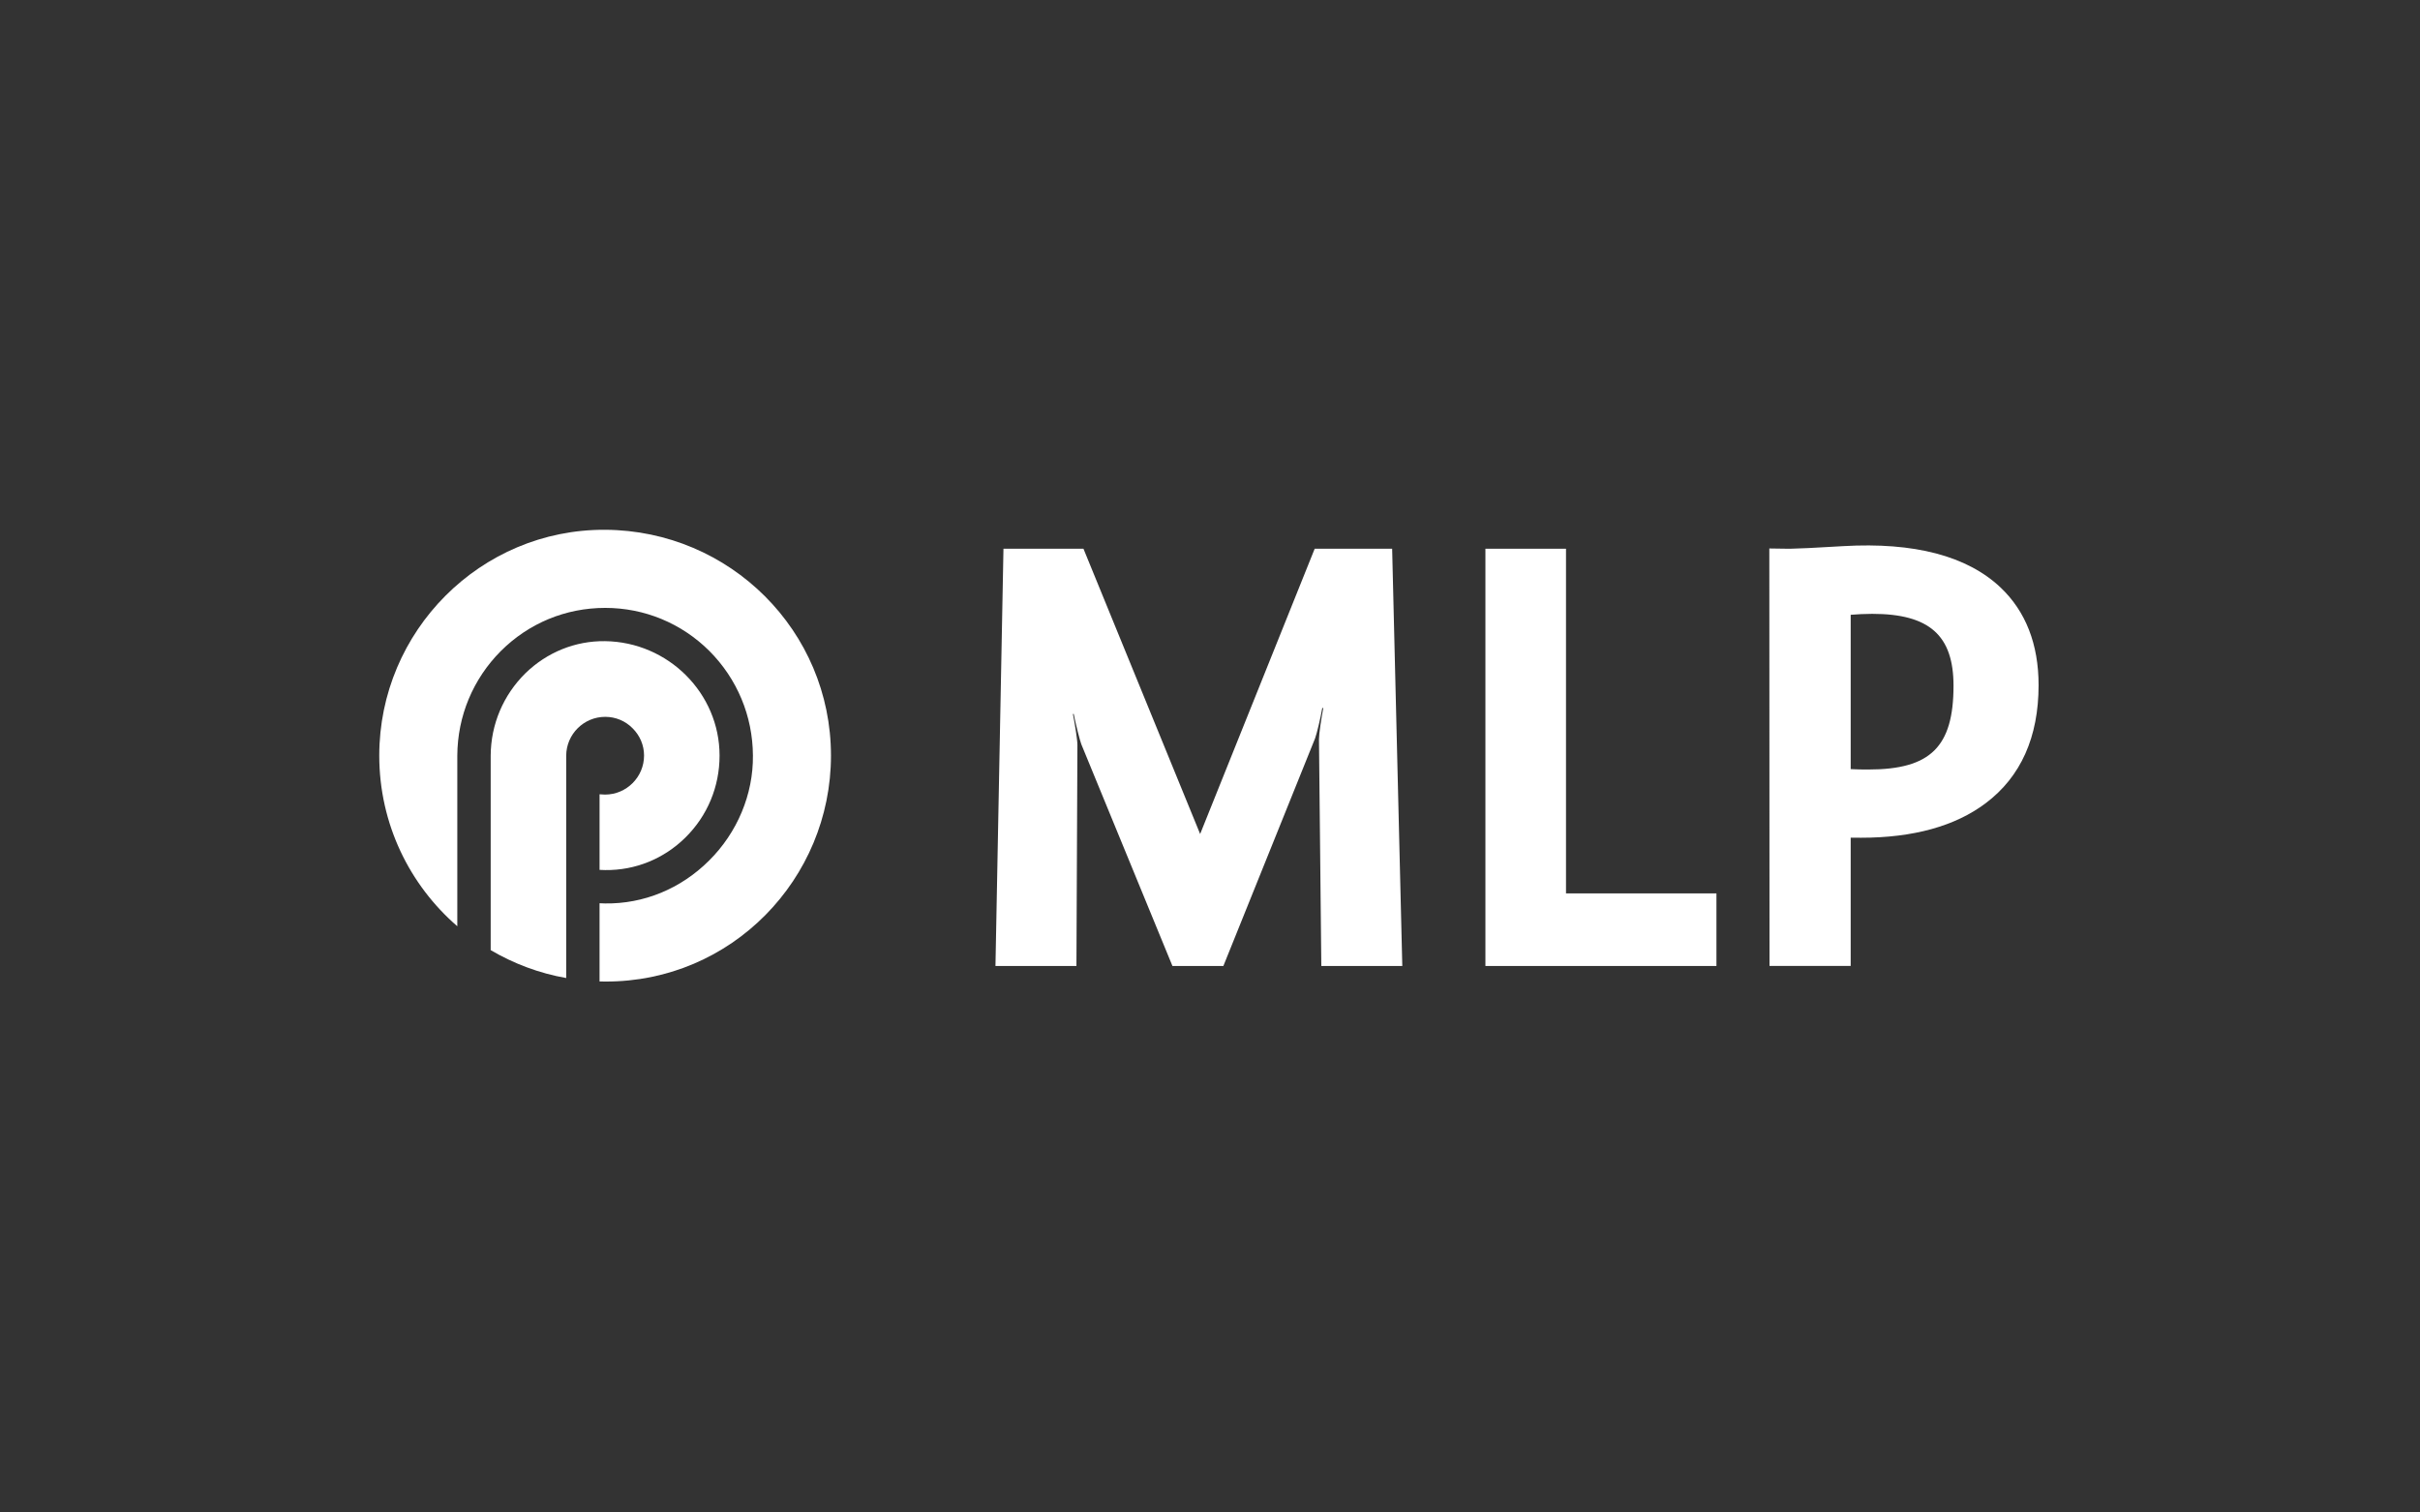
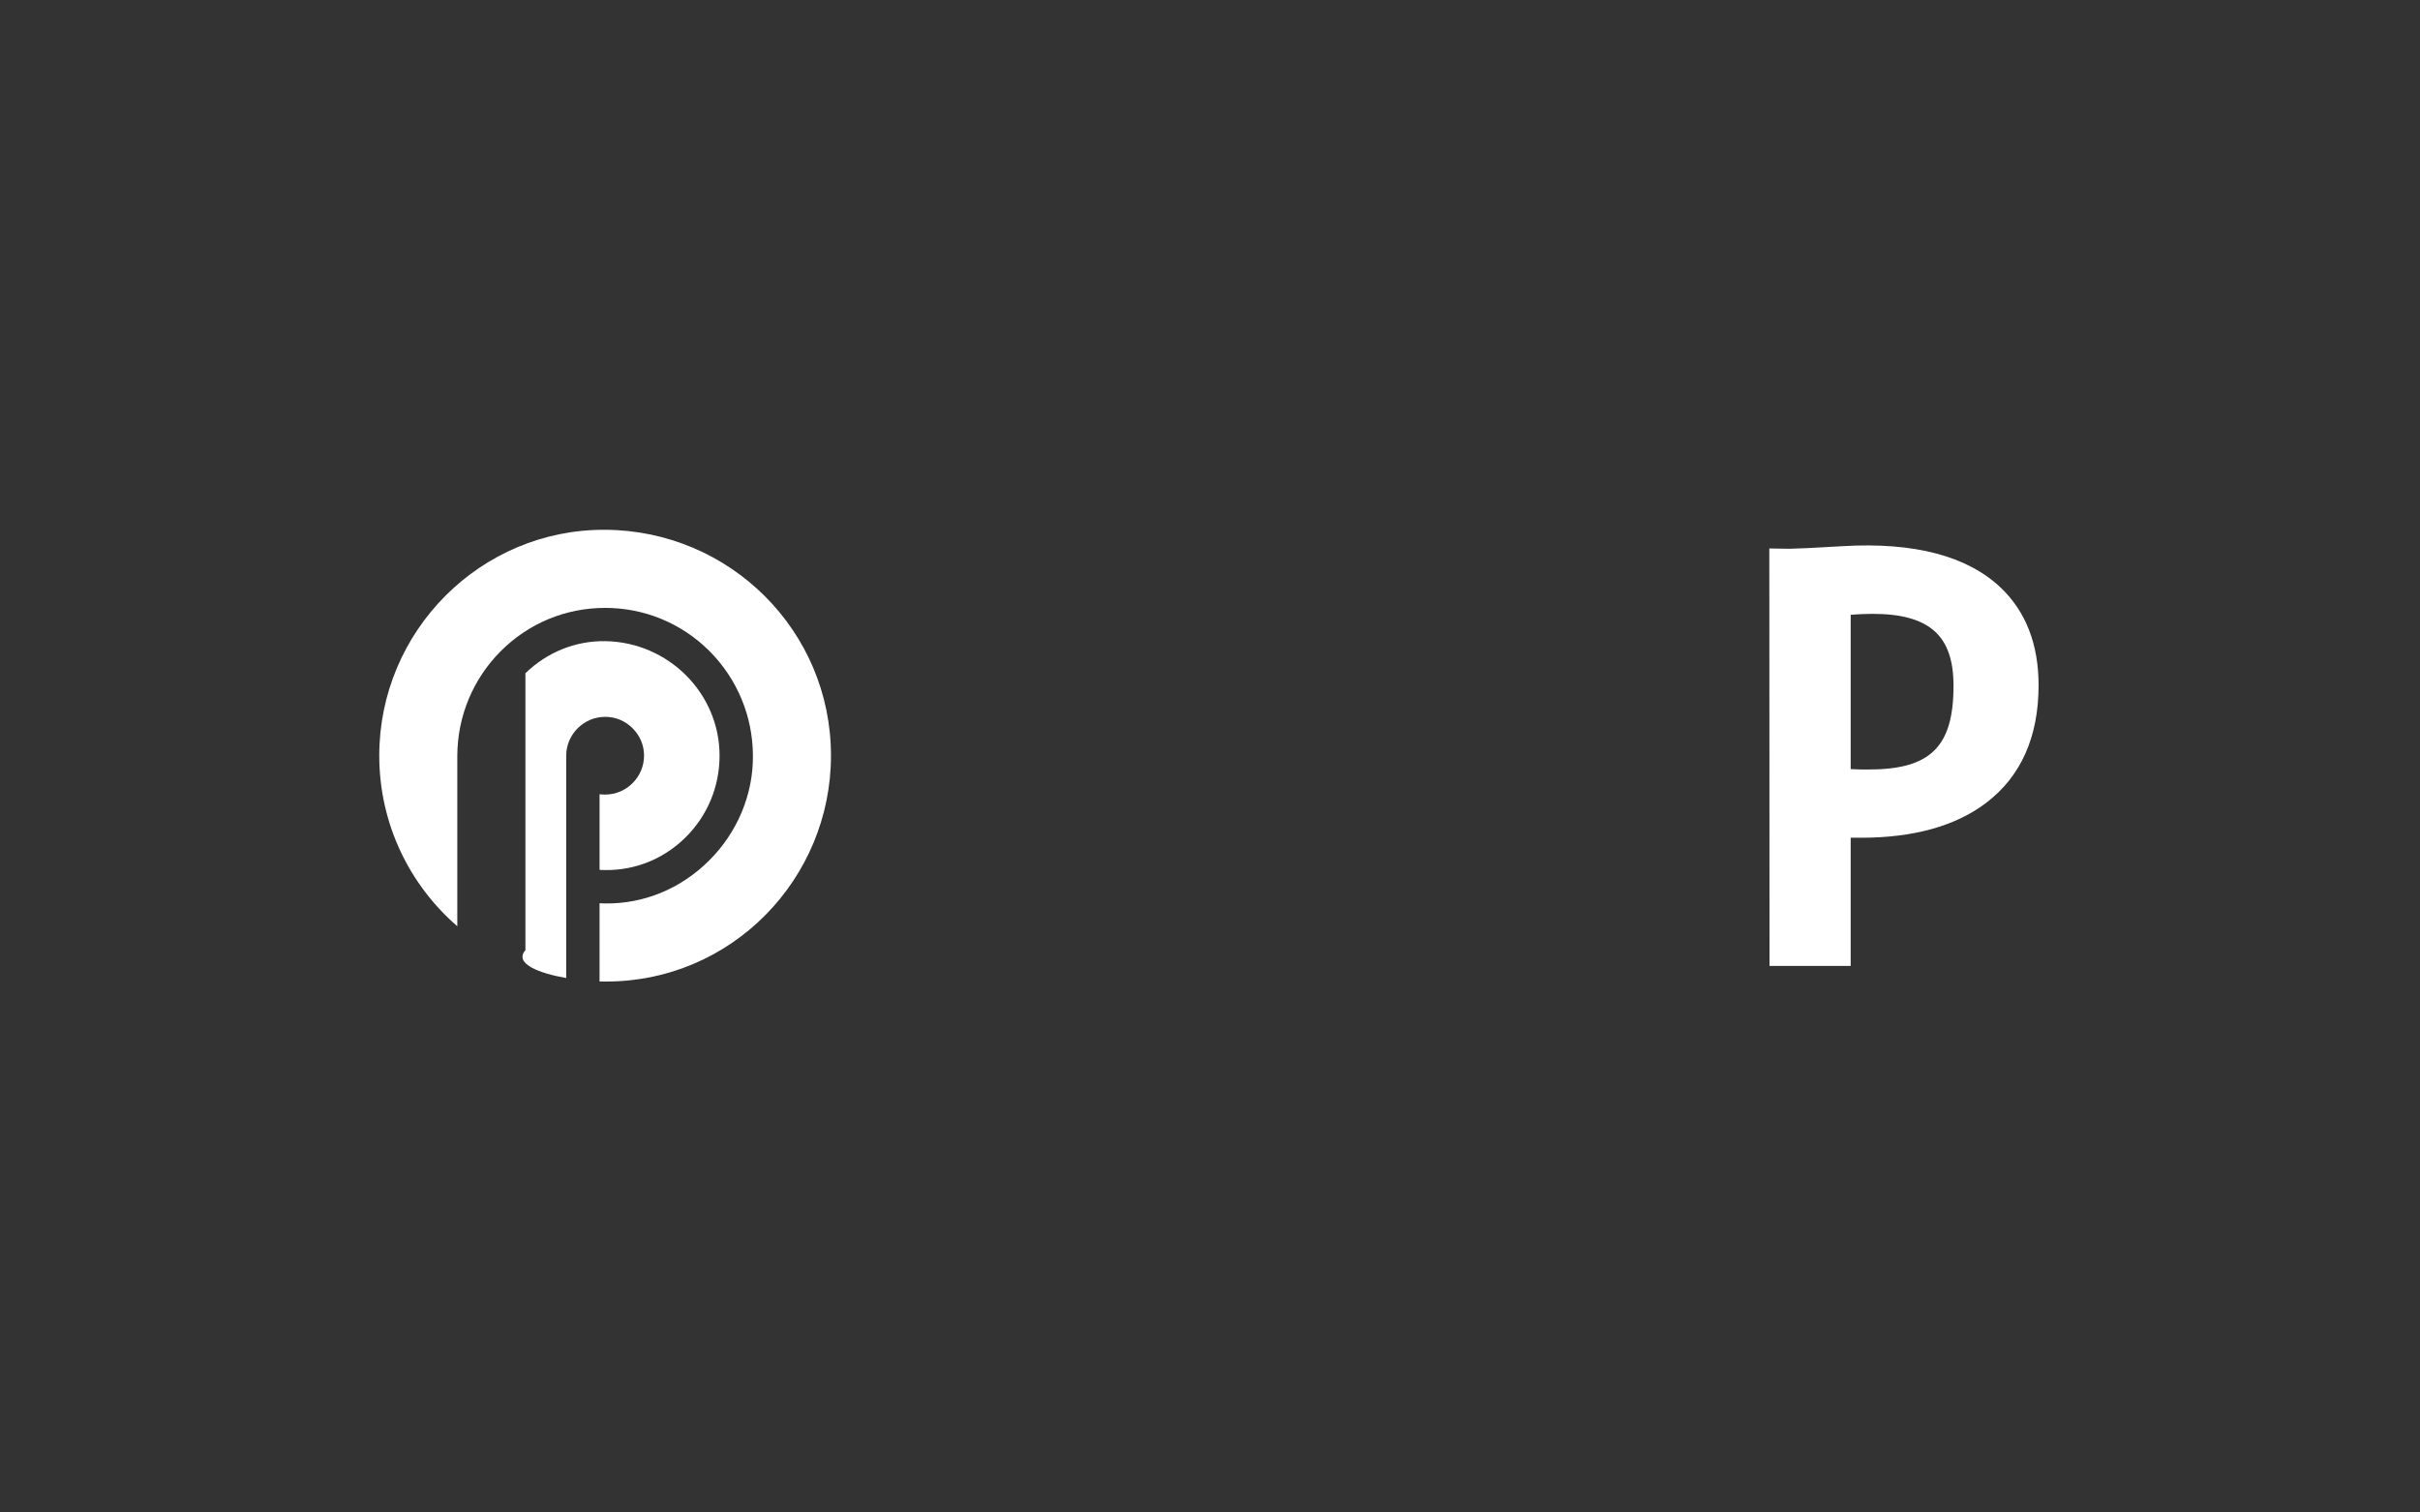
<svg xmlns="http://www.w3.org/2000/svg" width="480" height="300" viewBox="0 0 480 300" fill="none">
  <rect x="0" y="0" width="480" height="300" fill="#333333" stroke="none" />
  <g clip-path="url(#clip0)">
-     <path d="M125.462 144.442C126.933 145.897 127.746 147.821 127.746 149.864C127.746 154.133 124.263 157.604 120.005 157.604C119.657 157.604 119.27 157.581 118.922 157.546V172.539C119.27 172.559 119.657 172.574 120.044 172.578C126.004 172.648 131.654 170.357 135.95 166.123C140.324 161.807 142.723 156.033 142.723 149.864C142.723 137.51 132.545 127.336 120.005 127.173C114.123 127.099 108.511 129.36 104.215 133.539C99.841 137.854 97.364 143.648 97.326 149.86V188.458C101.892 191.136 106.924 193.044 112.304 193.992V149.86C112.342 145.63 115.787 142.185 120.044 142.185C122.095 142.185 124.03 142.986 125.462 144.442Z" fill="white" />
+     <path d="M125.462 144.442C126.933 145.897 127.746 147.821 127.746 149.864C127.746 154.133 124.263 157.604 120.005 157.604C119.657 157.604 119.27 157.581 118.922 157.546V172.539C119.27 172.559 119.657 172.574 120.044 172.578C126.004 172.648 131.654 170.357 135.95 166.123C140.324 161.807 142.723 156.033 142.723 149.864C142.723 137.51 132.545 127.336 120.005 127.173C114.123 127.099 108.511 129.36 104.215 133.539V188.458C101.892 191.136 106.924 193.044 112.304 193.992V149.86C112.342 145.63 115.787 142.185 120.044 142.185C122.095 142.185 124.03 142.986 125.462 144.442Z" fill="white" />
    <path d="M120.043 105.082C95.312 104.943 75.225 125.176 75.225 149.872C75.225 163.41 81.225 175.516 90.706 183.721V149.868C90.745 142.016 93.841 134.654 99.337 129.136C104.871 123.617 112.186 120.575 120.043 120.575C127.822 120.575 135.175 123.613 140.71 129.128C146.205 134.643 149.302 142.008 149.34 149.868C149.418 157.555 146.244 165.148 140.632 170.706C135.02 176.294 127.667 179.309 120.004 179.197C119.656 179.189 119.269 179.177 118.92 179.158V194.67C119.269 194.682 119.656 194.686 120.043 194.689C145.083 194.779 164.821 174.352 164.821 149.872C164.821 125.168 144.812 105.222 120.043 105.082Z" fill="white" />
    <path fill-rule="evenodd" clip-rule="evenodd" d="M365.607 108.325C365.646 108.325 362.008 108.526 362.008 108.526L358.68 108.708C355.351 108.859 354.693 108.847 354.306 108.836L350.939 108.789L350.978 191.593H367.078V166.15C367.775 166.162 368.433 166.165 369.129 166.165C379.501 166.165 387.822 163.863 393.86 159.311C400.826 154.071 404.348 146.195 404.348 135.9C404.348 127.773 401.794 121.255 396.801 116.526C390.183 110.272 379.695 107.512 365.607 108.325ZM371.335 121.755C382.675 121.755 387.474 126.02 387.474 136.024C387.474 148.13 382.907 152.631 370.6 152.631C369.439 152.631 368.278 152.624 367.078 152.554V121.944C368.317 121.843 369.865 121.755 371.335 121.755Z" fill="white" />
-     <path fill-rule="evenodd" clip-rule="evenodd" d="M294.627 108.841V191.602H340.451V177.204H310.612V108.841H294.627Z" fill="white" />
-     <path fill-rule="evenodd" clip-rule="evenodd" d="M260.764 108.841C260.764 108.841 242.419 154.528 238.045 165.423C233.595 154.548 214.902 108.841 214.902 108.841H199.034L197.447 191.602H213.508C213.508 191.602 213.624 164.583 213.702 147.787C213.702 146.688 213.199 143.619 212.812 141.633L212.966 141.598C213.354 143.591 214.205 146.943 214.476 147.624C221.248 164.069 232.55 191.602 232.55 191.602H242.651C242.651 191.602 254.107 163.19 260.841 146.459C261.189 145.526 261.925 142.423 262.273 140.426L262.467 140.456C262.079 142.458 261.615 145.588 261.615 146.622C261.808 163.716 262.079 191.602 262.079 191.602H278.141L276.128 108.841H260.764Z" fill="white" />
  </g>
  <defs>
    <clipPath id="clip0">
      <rect width="480" height="300" fill="white" />
    </clipPath>
  </defs>
</svg>